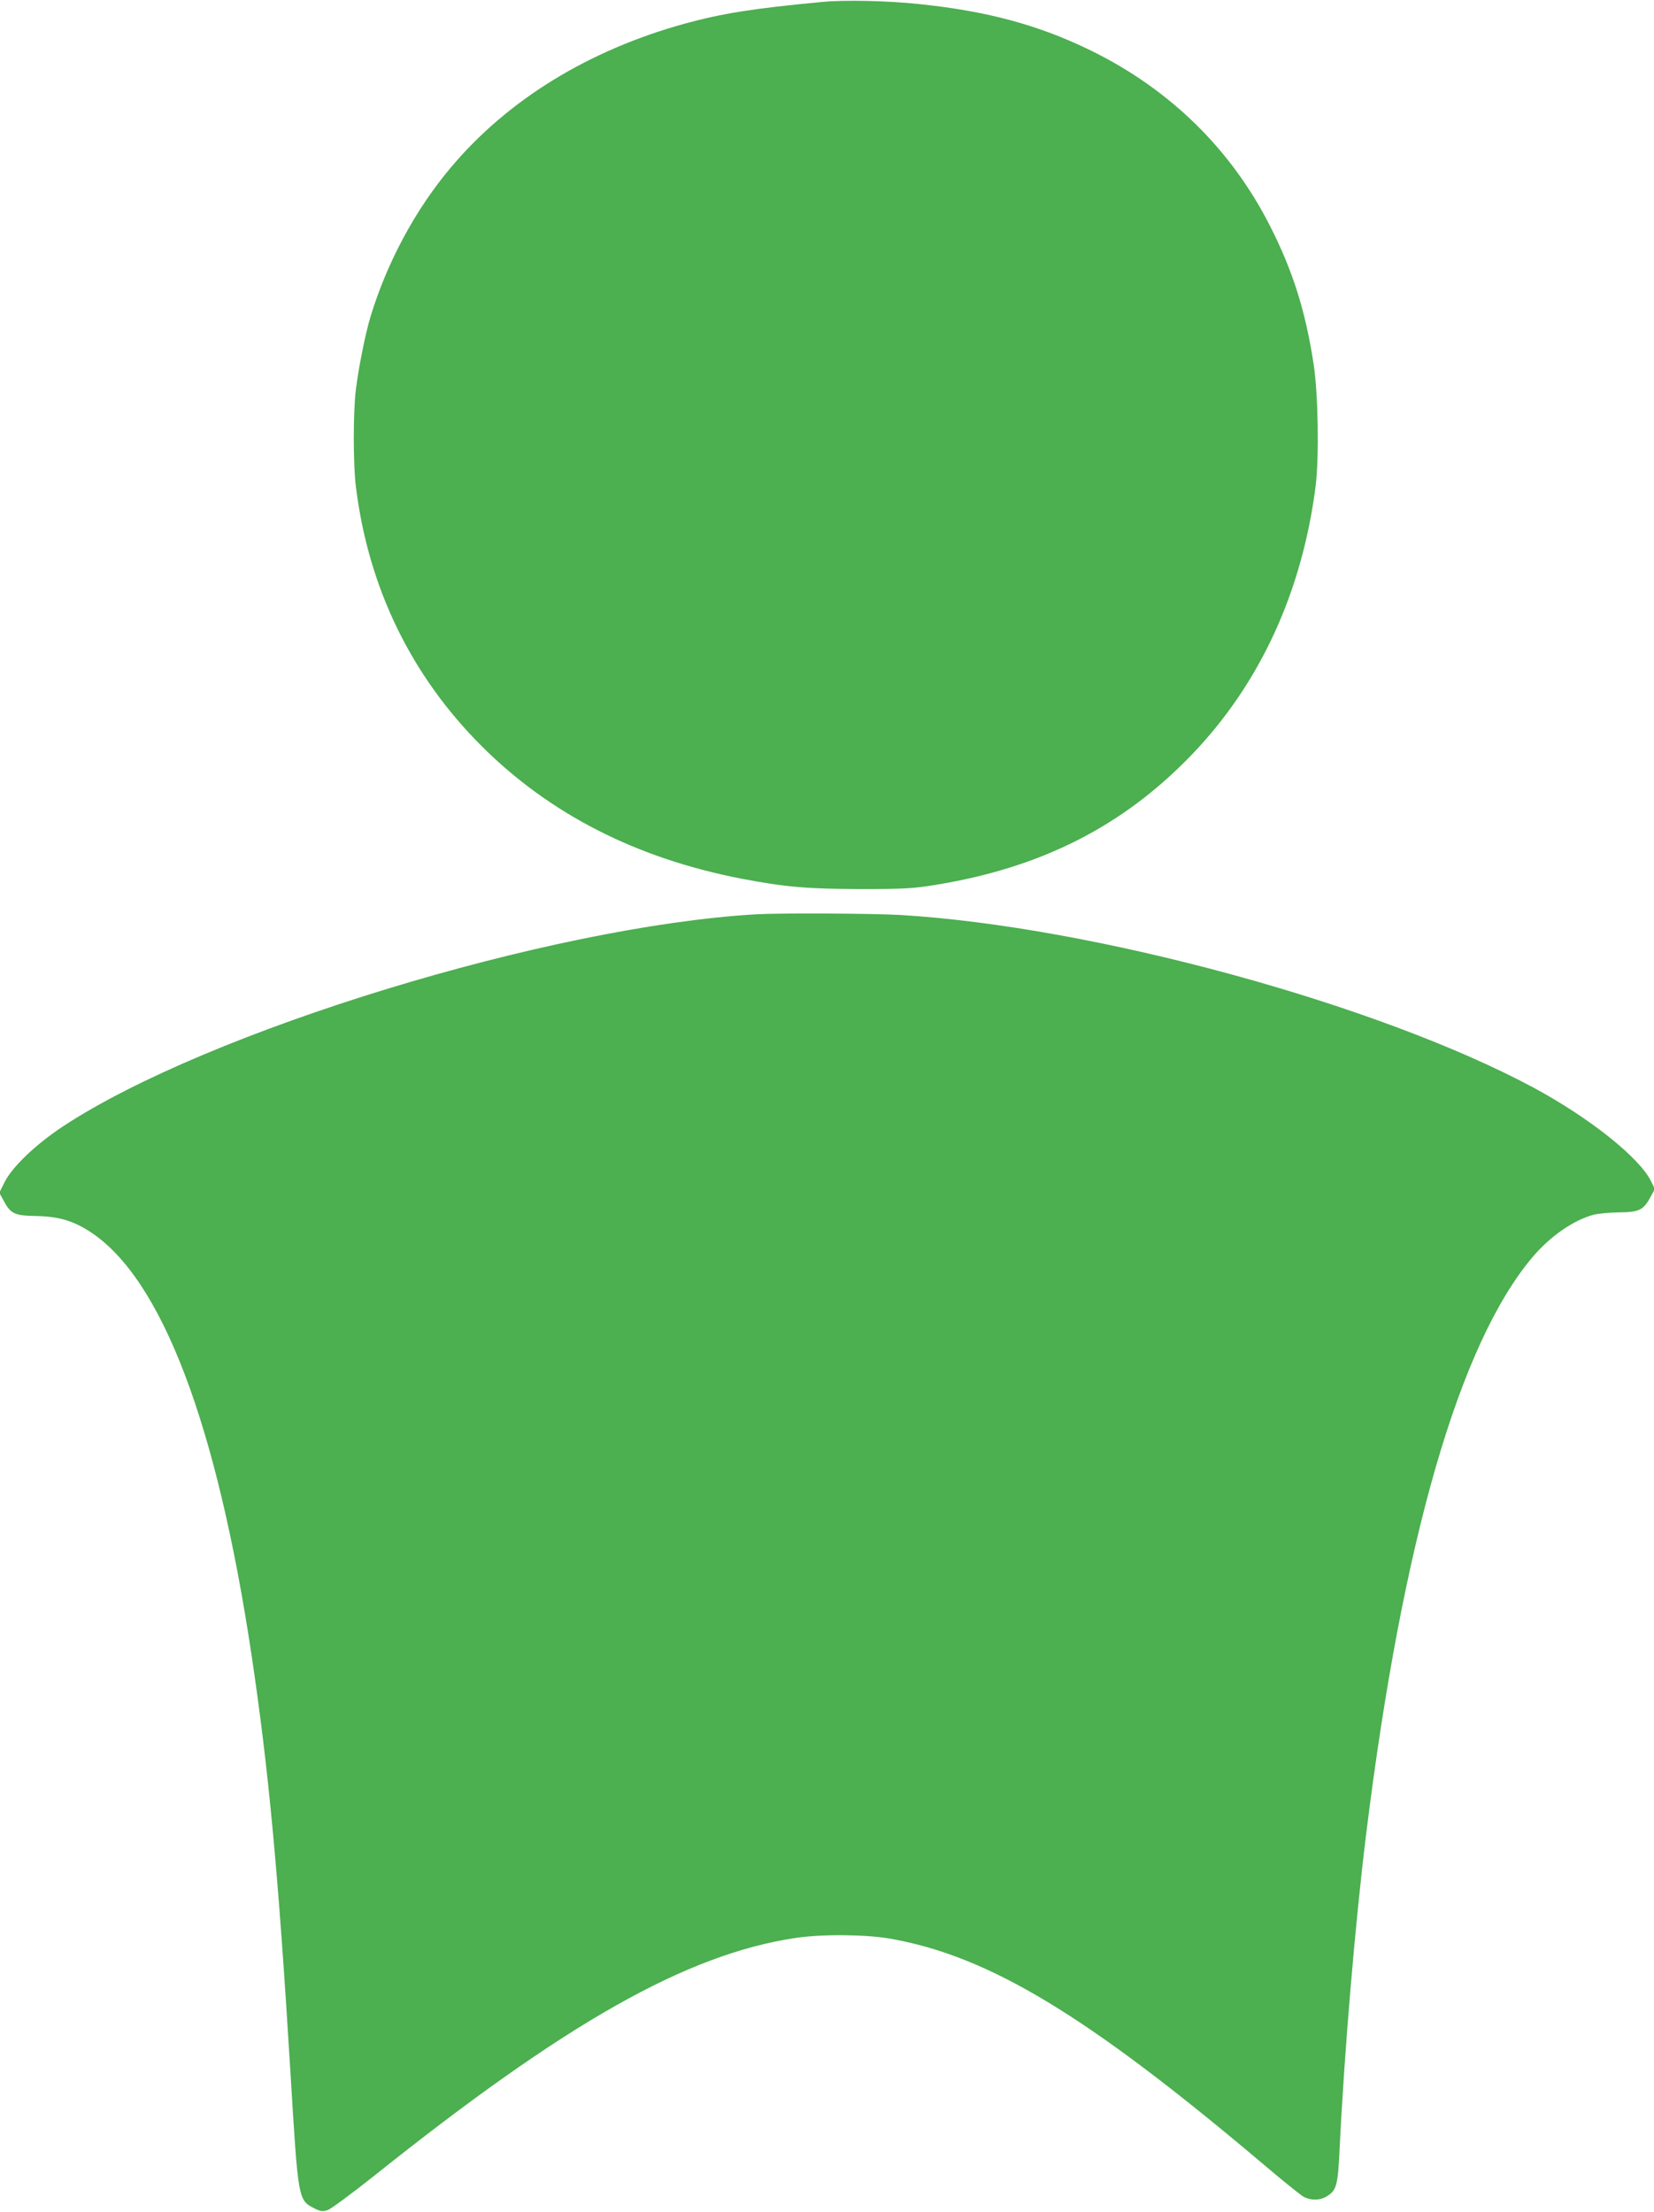
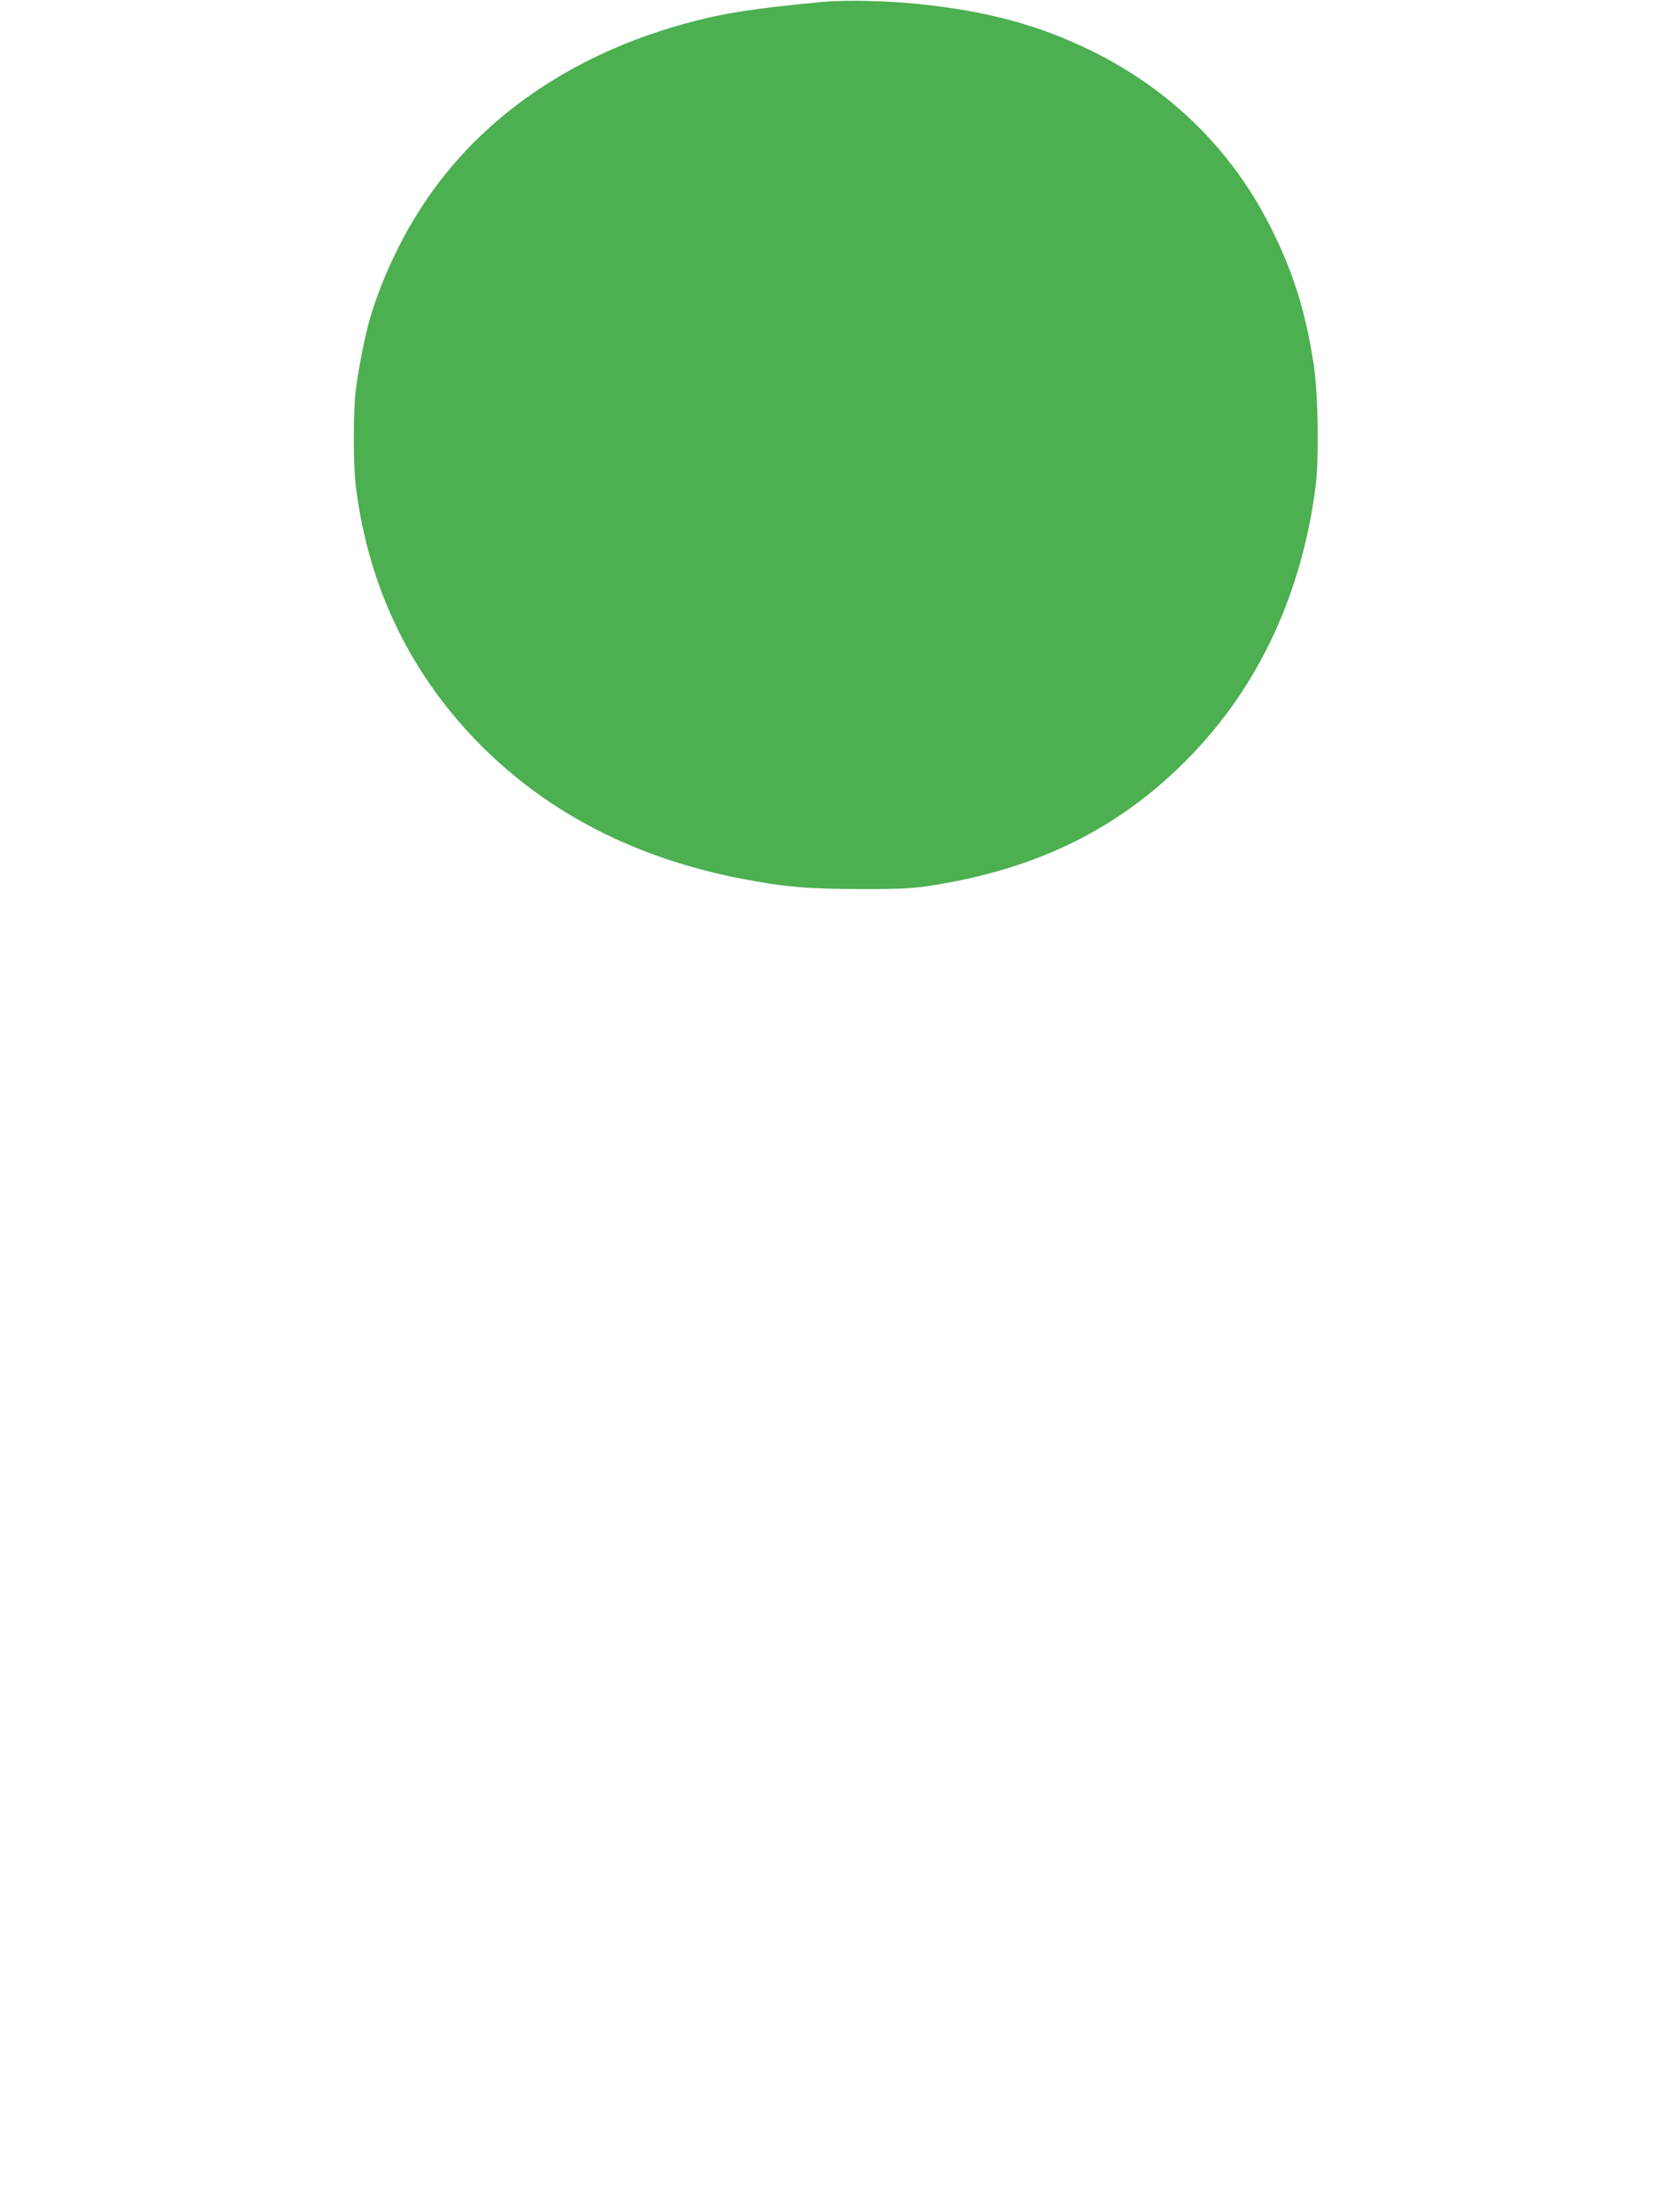
<svg xmlns="http://www.w3.org/2000/svg" version="1.0" width="957pt" height="1280pt" viewBox="0 0 957 1280" preserveAspectRatio="xMidYMid meet">
  <g transform="translate(0,1280) scale(0.1,-0.1)" fill="#4caf50" stroke="none">
-     <path d="M4760 12789 c-404 -38 -578 -66 -795 -125 -560 -154 -1028 -442 -1357 -834 -205 -243 -370 -551 -465 -865 -30 -101 -68 -291 -84 -420 -16 -128 -16 -431 0 -560 72 -586 320 -1096 730 -1505 394 -392 892 -646 1496 -764 256 -49 379 -60 690 -61 254 0 308 3 431 23 616 99 1090 339 1489 754 394 410 638 939 717 1553 21 167 15 533 -11 705 -47 310 -121 544 -254 805 -225 442 -577 787 -1032 1011 -302 148 -599 229 -993 270 -182 20 -436 25 -562 13z" />
-     <path d="M4376 7509 c-1193 -69 -3175 -676 -4011 -1227 -159 -105 -297 -237 -340 -326 l-29 -59 25 -45 c40 -76 63 -87 187 -89 132 -3 215 -27 316 -93 411 -270 730 -1107 931 -2445 99 -663 155 -1259 225 -2410 46 -758 44 -746 143 -797 33 -16 44 -17 73 -8 19 7 137 94 262 193 1115 892 1815 1288 2445 1382 149 23 405 21 547 -4 571 -100 1138 -442 2153 -1300 114 -97 222 -184 240 -194 42 -22 94 -22 134 3 56 34 64 62 74 273 26 549 90 1309 154 1827 210 1696 539 2835 963 3336 102 120 236 213 352 244 25 7 91 13 147 14 118 1 142 13 183 89 l25 46 -22 45 c-68 138 -357 368 -684 544 -903 483 -2542 930 -3659 997 -159 9 -697 12 -834 4z" />
+     <path d="M4760 12789 c-404 -38 -578 -66 -795 -125 -560 -154 -1028 -442 -1357 -834 -205 -243 -370 -551 -465 -865 -30 -101 -68 -291 -84 -420 -16 -128 -16 -431 0 -560 72 -586 320 -1096 730 -1505 394 -392 892 -646 1496 -764 256 -49 379 -60 690 -61 254 0 308 3 431 23 616 99 1090 339 1489 754 394 410 638 939 717 1553 21 167 15 533 -11 705 -47 310 -121 544 -254 805 -225 442 -577 787 -1032 1011 -302 148 -599 229 -993 270 -182 20 -436 25 -562 13" />
  </g>
</svg>